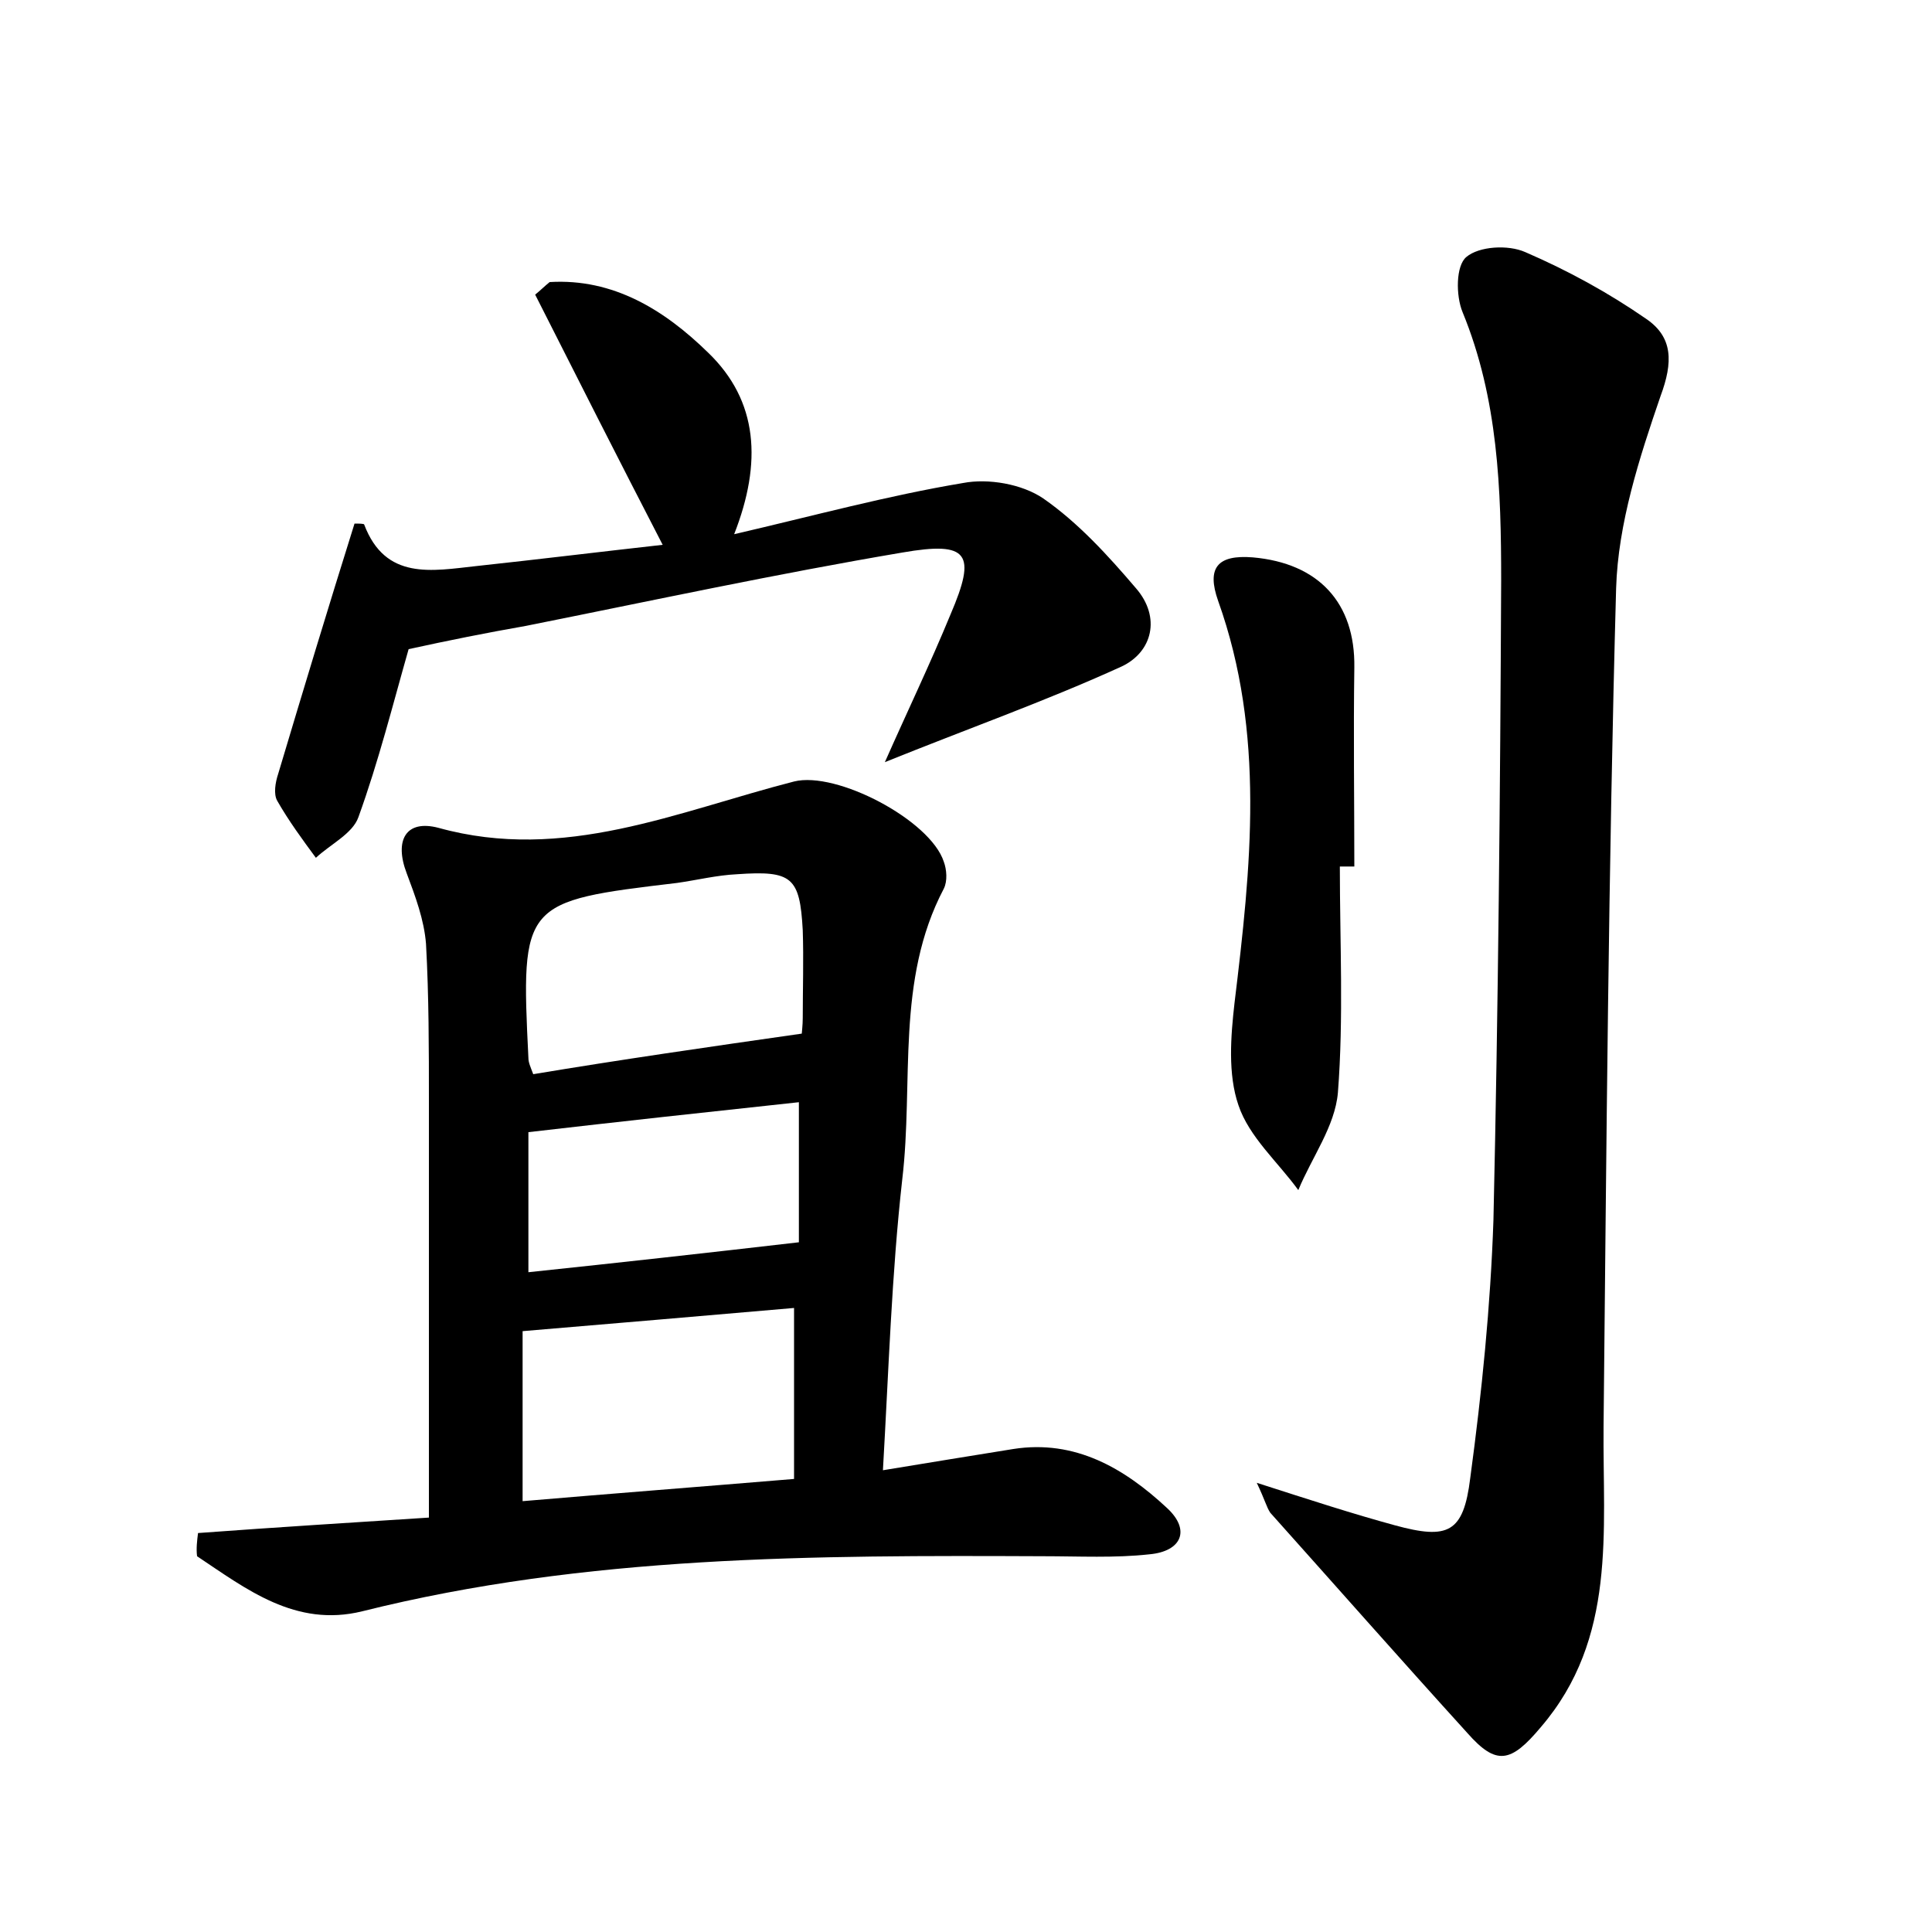
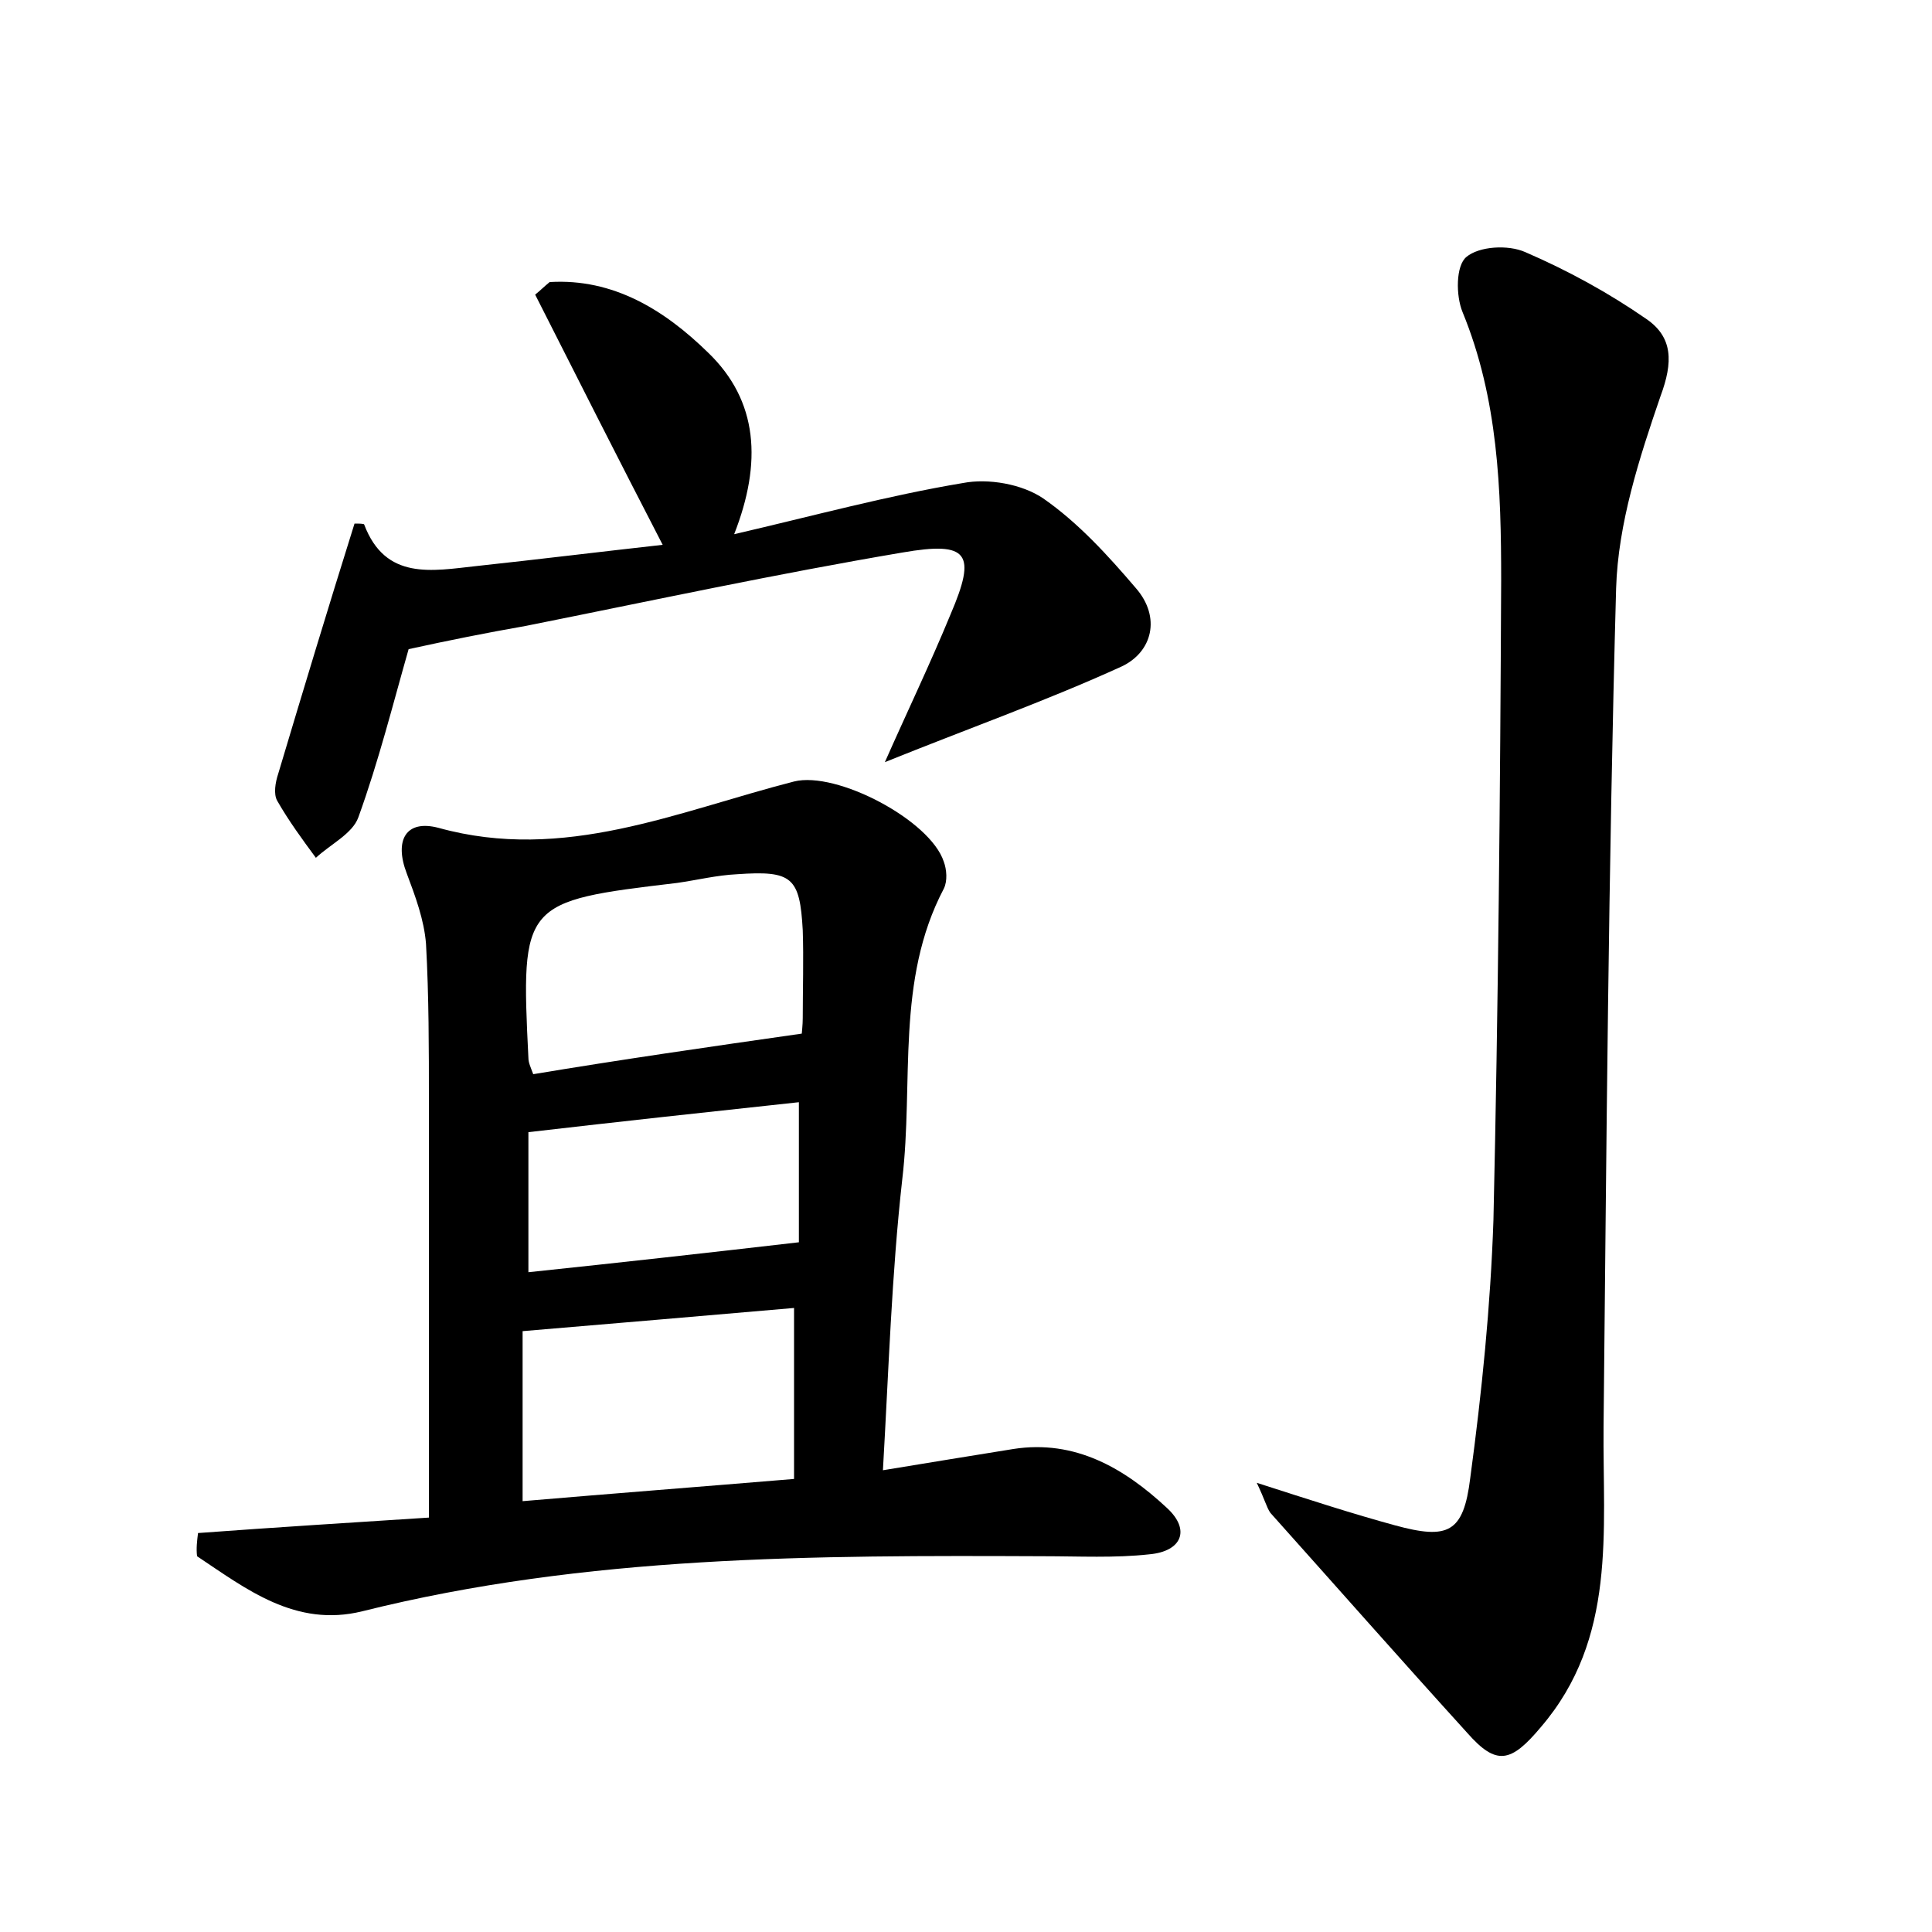
<svg xmlns="http://www.w3.org/2000/svg" version="1.1" id="图层_1" x="0px" y="0px" viewBox="0 0 200 200" style="enable-background:new 0 0 200 200;" xml:space="preserve">
  <style type="text/css">
	.st0{fill:#FFFFFF;}
</style>
  <g>
    <path d="M20.5,158.7c8.1-0.6,16.2-1.1,23.9-1.6c0-14.7,0-28.9,0-43.1c0-5.4,0-10.9-0.3-16.3c-0.2-2.5-1.1-4.9-2-7.3   c-1.3-3.4-0.1-5.6,3.3-4.7c13,3.6,24.7-1.7,36.8-4.8c4.4-1.1,14.1,4,15.5,8.3c0.3,0.8,0.4,2,0,2.8c-5,9.5-3.1,20-4.3,30.1   c-1.1,9.8-1.4,19.7-2,30.1c4.8-0.8,9.2-1.5,13.5-2.2c6.4-1,11.5,2,15.9,6.1c2.5,2.3,1.5,4.5-1.8,4.8c-3.6,0.4-7.3,0.2-11,0.2   c-23.7-0.1-47.3-0.1-70.5,5.7c-6.9,1.7-12-2.3-17.1-5.7C20.3,160.3,20.4,159.5,20.5,158.7z M54.1,155.4c9.4-0.8,18.5-1.5,28.1-2.3   c0-6.1,0-11.8,0-17.7c-9.3,0.8-18.5,1.6-28.1,2.4C54.1,143.7,54.1,149.5,54.1,155.4z M83,107c0-0.1,0.1-0.9,0.1-1.6   c0-3,0.1-6.1,0-9.1c-0.3-5.5-1.1-6.2-6.8-5.8c-2.1,0.1-4.1,0.6-6.2,0.9c-16,1.9-16.2,2-15.4,18.1c0,0.5,0.2,0.9,0.5,1.7   C64.2,109.7,73.2,108.4,83,107z M82.7,114.1c-9.3,1-18.5,2-28,3.1c0,4.9,0,9.6,0,14.5c9.5-1,18.5-2,28-3.1   C82.7,124.6,82.7,119.7,82.7,114.1z" />
    <path d="M130.1,153.5c5.6,1.8,9.9,3.2,14.3,4.4c5.5,1.5,7.1,0.8,7.8-4.9c1.2-8.9,2.1-17.8,2.4-26.7c0.5-22.1,0.7-44.1,0.8-66.2   c0-9.4-0.3-18.8-4-27.8c-0.7-1.7-0.7-4.8,0.4-5.7c1.3-1.1,4.3-1.3,6.1-0.5c4.4,1.9,8.6,4.2,12.5,6.9c2.8,1.9,2.8,4.5,1.5,8   c-2.2,6.4-4.4,13.2-4.6,19.9c-0.8,28.9-1,57.9-1.3,86.8c-0.1,10.8,1.4,21.9-6.5,31.1c-3.1,3.7-4.6,4-7.6,0.6   c-6.9-7.6-13.6-15.2-20.4-22.8C131.1,156,131,155.4,130.1,153.5z" />
    <path d="M42.3,67.2c-1.6,5.6-3.1,11.6-5.2,17.4c-0.6,1.7-2.9,2.8-4.4,4.2c-1.4-1.9-2.8-3.8-4-5.9c-0.4-0.7-0.2-1.9,0.1-2.8   c2.6-8.7,5.2-17.3,7.9-25.9c0.4,0,1,0,1,0.1c2.2,5.8,7,4.8,11.6,4.3c6.5-0.7,13-1.5,19.3-2.2C64,47.5,59.7,39,55.4,30.5   c0.5-0.4,1-0.9,1.5-1.3c6.6-0.4,11.9,2.9,16.4,7.3c5.2,5,5.6,11.4,2.7,18.8c8.2-1.9,15.9-4,23.7-5.3c2.6-0.5,6.1,0.1,8.3,1.6   c3.6,2.5,6.7,5.9,9.6,9.3c2.6,3,1.7,6.6-1.5,8.1c-7.9,3.6-16.1,6.5-24.5,9.9c2.3-5.2,4.7-10.2,6.8-15.3c2.7-6.3,1.9-7.6-5-6.4   c-13,2.2-26,5-39,7.6C50.4,65.5,46.4,66.3,42.3,67.2z" />
-     <path d="M138.7,89.7c0,7.8,0.4,15.7-0.2,23.4c-0.3,3.5-2.7,6.7-4.1,10.1c-2.1-2.9-5.1-5.5-6.2-8.8c-1.1-3.2-0.8-7.1-0.4-10.6   c1.7-14,3.2-27.9-1.7-41.6c-1.2-3.4-0.1-4.8,3.6-4.5c6.8,0.6,10.6,4.7,10.5,11.4c-0.1,6.9,0,13.7,0,20.6   C139.7,89.7,139.2,89.7,138.7,89.7z" />
  </g>
</svg>